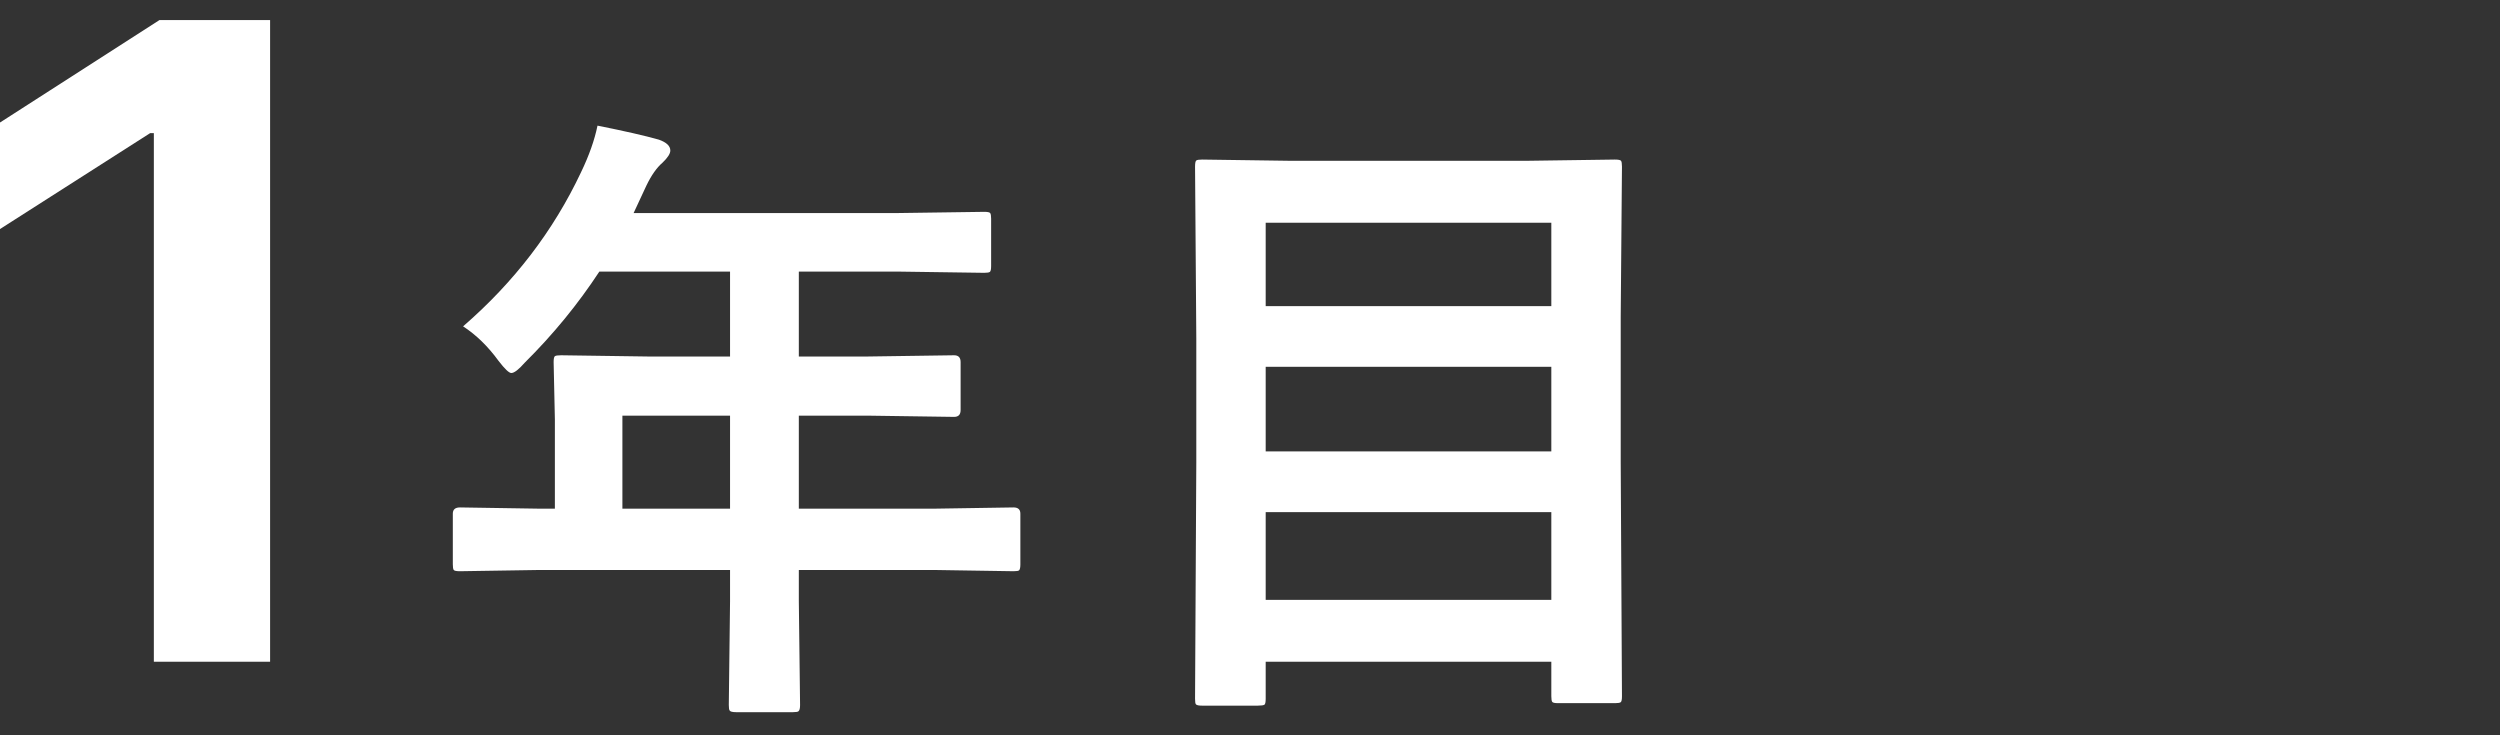
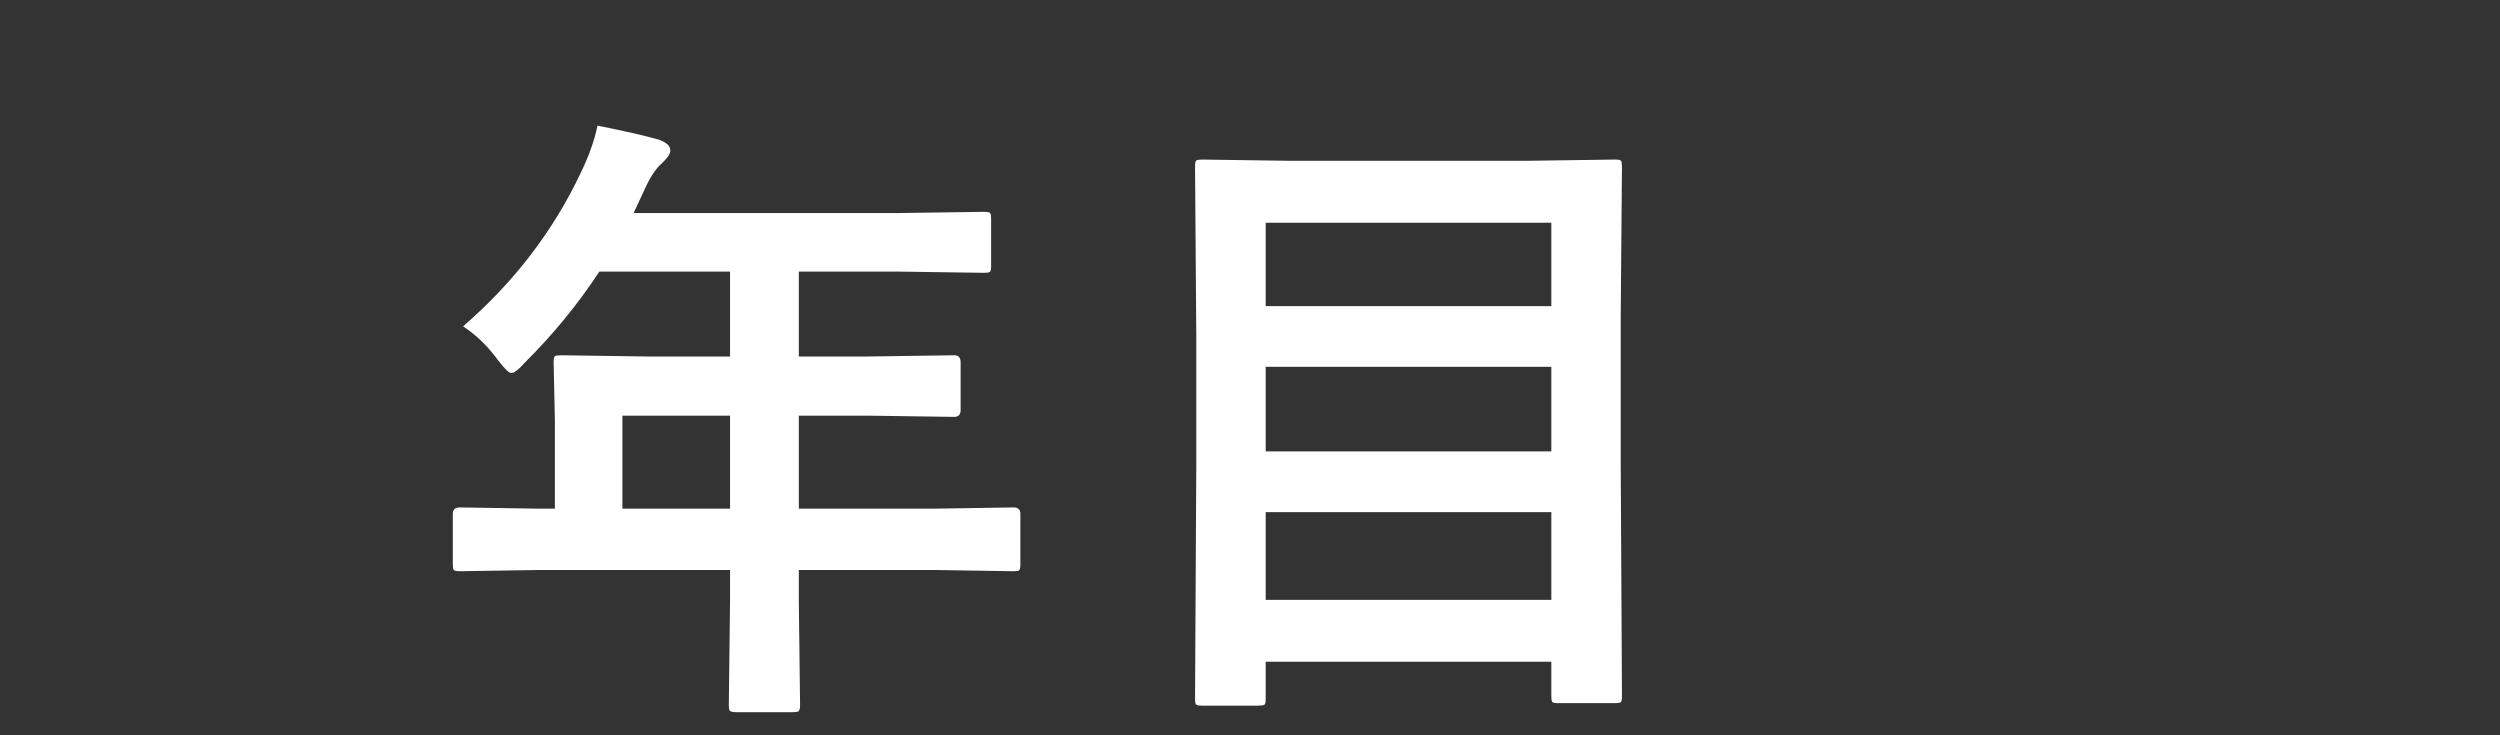
<svg xmlns="http://www.w3.org/2000/svg" width="102" height="30" viewBox="0 0 102 30" fill="none">
  <rect x="0" y="0" width="102" height="30" fill="#333333" stroke="none" />
  <path d="M51.322 28.79H49.037C48.91 28.79 48.83 28.773 48.796 28.739C48.77 28.714 48.758 28.638 48.758 28.511L48.809 18.888V13.797L48.758 6.802C48.758 6.658 48.775 6.573 48.809 6.548C48.842 6.522 48.923 6.51 49.05 6.51L52.655 6.561H62.278L65.884 6.51C66.028 6.51 66.112 6.527 66.138 6.561C66.163 6.594 66.176 6.675 66.176 6.802L66.125 12.934V18.837L66.176 28.409C66.176 28.545 66.159 28.625 66.125 28.65C66.091 28.676 66.015 28.689 65.897 28.689H63.573C63.438 28.689 63.357 28.672 63.332 28.638C63.307 28.604 63.294 28.528 63.294 28.409V27H51.64V28.511C51.64 28.646 51.623 28.727 51.589 28.752C51.547 28.777 51.458 28.79 51.322 28.79ZM51.64 24.474H63.294V20.894H51.64V24.474ZM51.64 18.418H63.294V14.965H51.64V18.418ZM51.64 9.087V12.489H63.294V9.087H51.64Z" fill="white" />
  <path d="M22.017 23.255L18.767 23.306C18.623 23.306 18.538 23.289 18.513 23.255C18.487 23.221 18.475 23.145 18.475 23.026V20.957C18.475 20.788 18.572 20.703 18.767 20.703L22.017 20.754H22.639V17.11L22.588 14.774C22.588 14.639 22.605 14.559 22.639 14.533C22.672 14.508 22.757 14.495 22.893 14.495L26.46 14.546H29.786V11.08H24.454C23.582 12.409 22.567 13.649 21.407 14.8C21.162 15.079 20.98 15.219 20.861 15.219C20.768 15.219 20.595 15.054 20.341 14.724C19.909 14.131 19.427 13.662 18.894 13.315C20.976 11.512 22.579 9.417 23.705 7.03C24.035 6.345 24.259 5.71 24.378 5.126C25.478 5.346 26.312 5.536 26.879 5.697C27.192 5.807 27.349 5.955 27.349 6.142C27.349 6.269 27.243 6.434 27.031 6.637C26.794 6.84 26.574 7.153 26.371 7.576L25.851 8.693H36.591L40.158 8.643C40.294 8.643 40.374 8.66 40.399 8.693C40.425 8.727 40.438 8.803 40.438 8.922V10.852C40.438 10.987 40.421 11.067 40.387 11.093C40.353 11.118 40.277 11.131 40.158 11.131L36.591 11.08H32.592V14.546H35.372L38.927 14.495C39.105 14.495 39.193 14.588 39.193 14.774V16.73C39.193 16.916 39.105 17.009 38.927 17.009L35.372 16.958H32.592V20.754H38.102L41.352 20.703C41.538 20.703 41.631 20.788 41.631 20.957V23.026C41.631 23.153 41.614 23.234 41.58 23.268C41.555 23.293 41.478 23.306 41.352 23.306L38.102 23.255H32.592V24.524L32.643 28.765C32.643 28.9 32.621 28.985 32.579 29.019C32.554 29.044 32.477 29.057 32.351 29.057H30.04C29.888 29.057 29.799 29.035 29.773 28.993C29.748 28.968 29.735 28.892 29.735 28.765L29.786 24.524V23.255H22.017ZM25.394 20.754H29.786V16.958H25.394V20.754Z" fill="white" />
-   <path d="M11.02 0.818V27H6.277V5.433H6.124L0 9.345V4.999L6.507 0.818H11.02Z" fill="white" />
</svg>